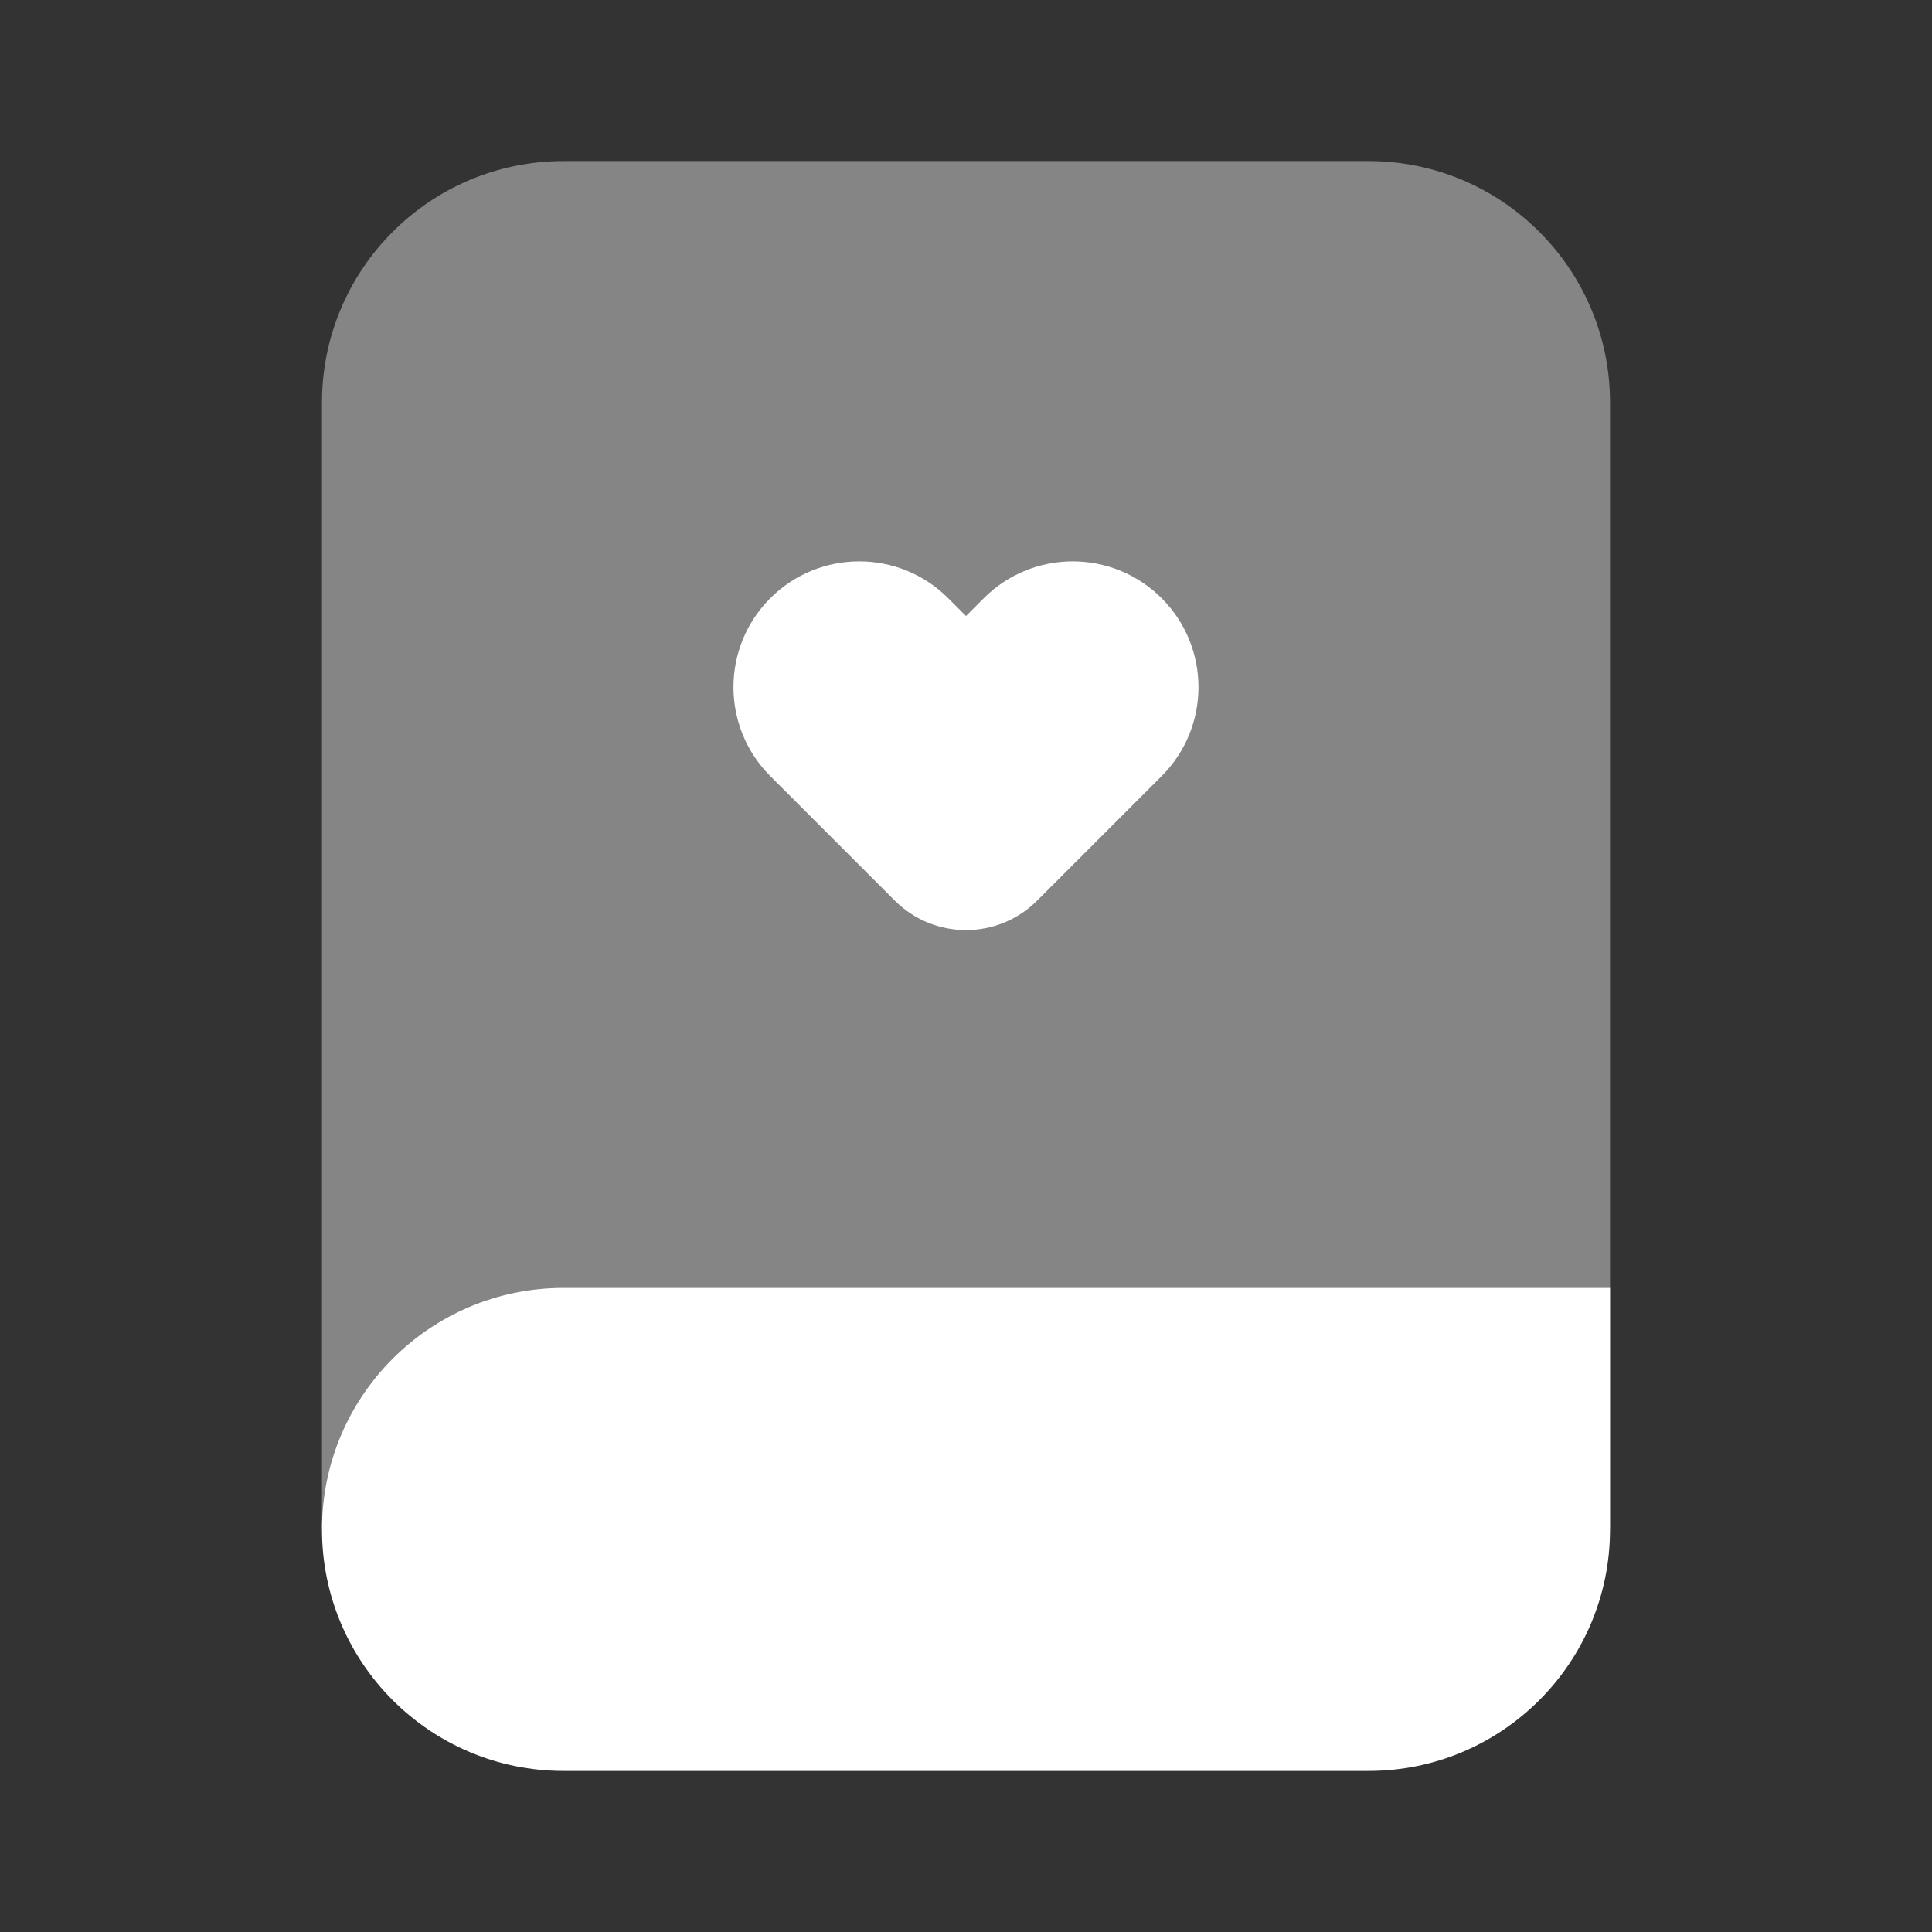
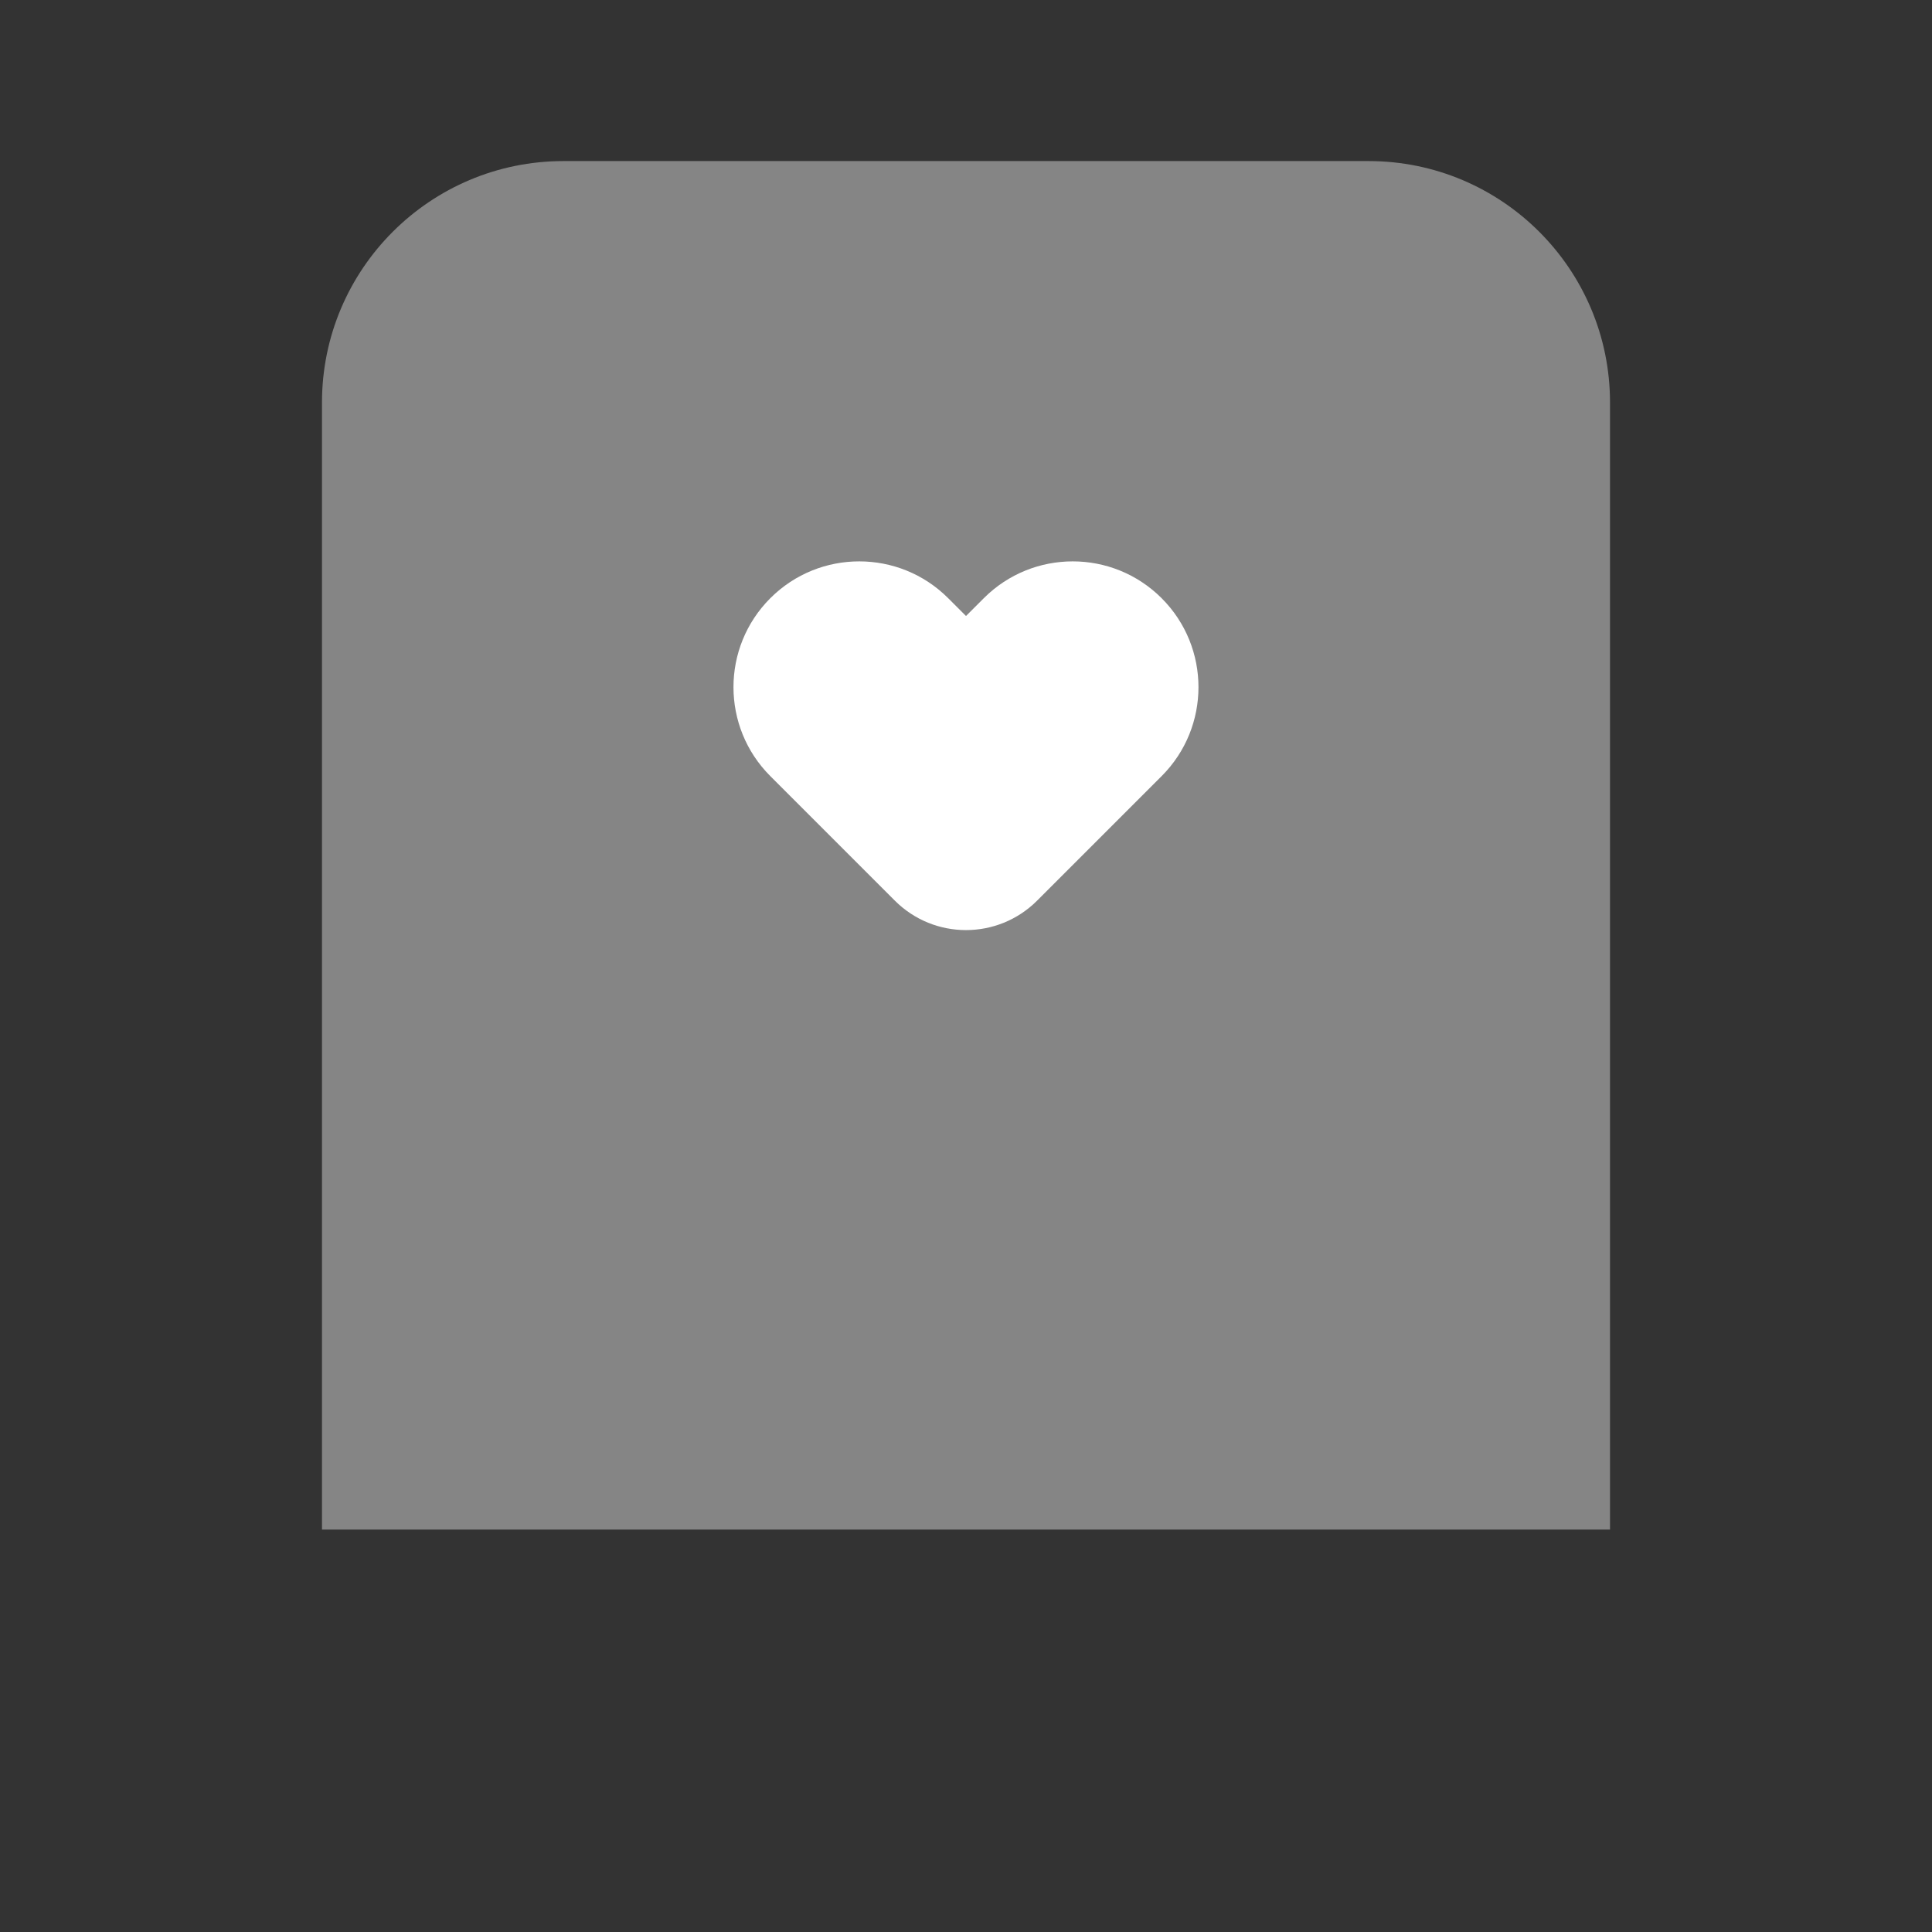
<svg xmlns="http://www.w3.org/2000/svg" width="32" height="32" viewBox="0 0 38 38" fill="none">
  <rect x="0" y="0" width="38" height="38" fill="#333333" stroke="none" />
  <path opacity="0.4" d="M26.917 3.168H11.084C8.46 3.168 6.333 5.295 6.333 7.918V30.085H31.667V7.918C31.667 5.295 29.54 3.168 26.917 3.168Z" fill="white" />
-   <path d="M31.667 25.332H11.084C8.46 25.332 6.333 27.459 6.333 30.082C6.333 32.705 8.46 34.832 11.084 34.832H26.917C29.54 34.832 31.667 32.705 31.667 30.082V25.332Z" fill="white" />
  <path d="M19.35 11.766L19 12.116L18.65 11.766C17.684 10.8 16.117 10.8 15.151 11.766C14.185 12.732 14.185 14.299 15.151 15.265L17.6 17.714C18.373 18.487 19.626 18.487 20.399 17.714L22.848 15.265C23.814 14.299 23.814 12.732 22.848 11.766C21.882 10.8 20.316 10.8 19.35 11.766Z" fill="white" />
</svg>